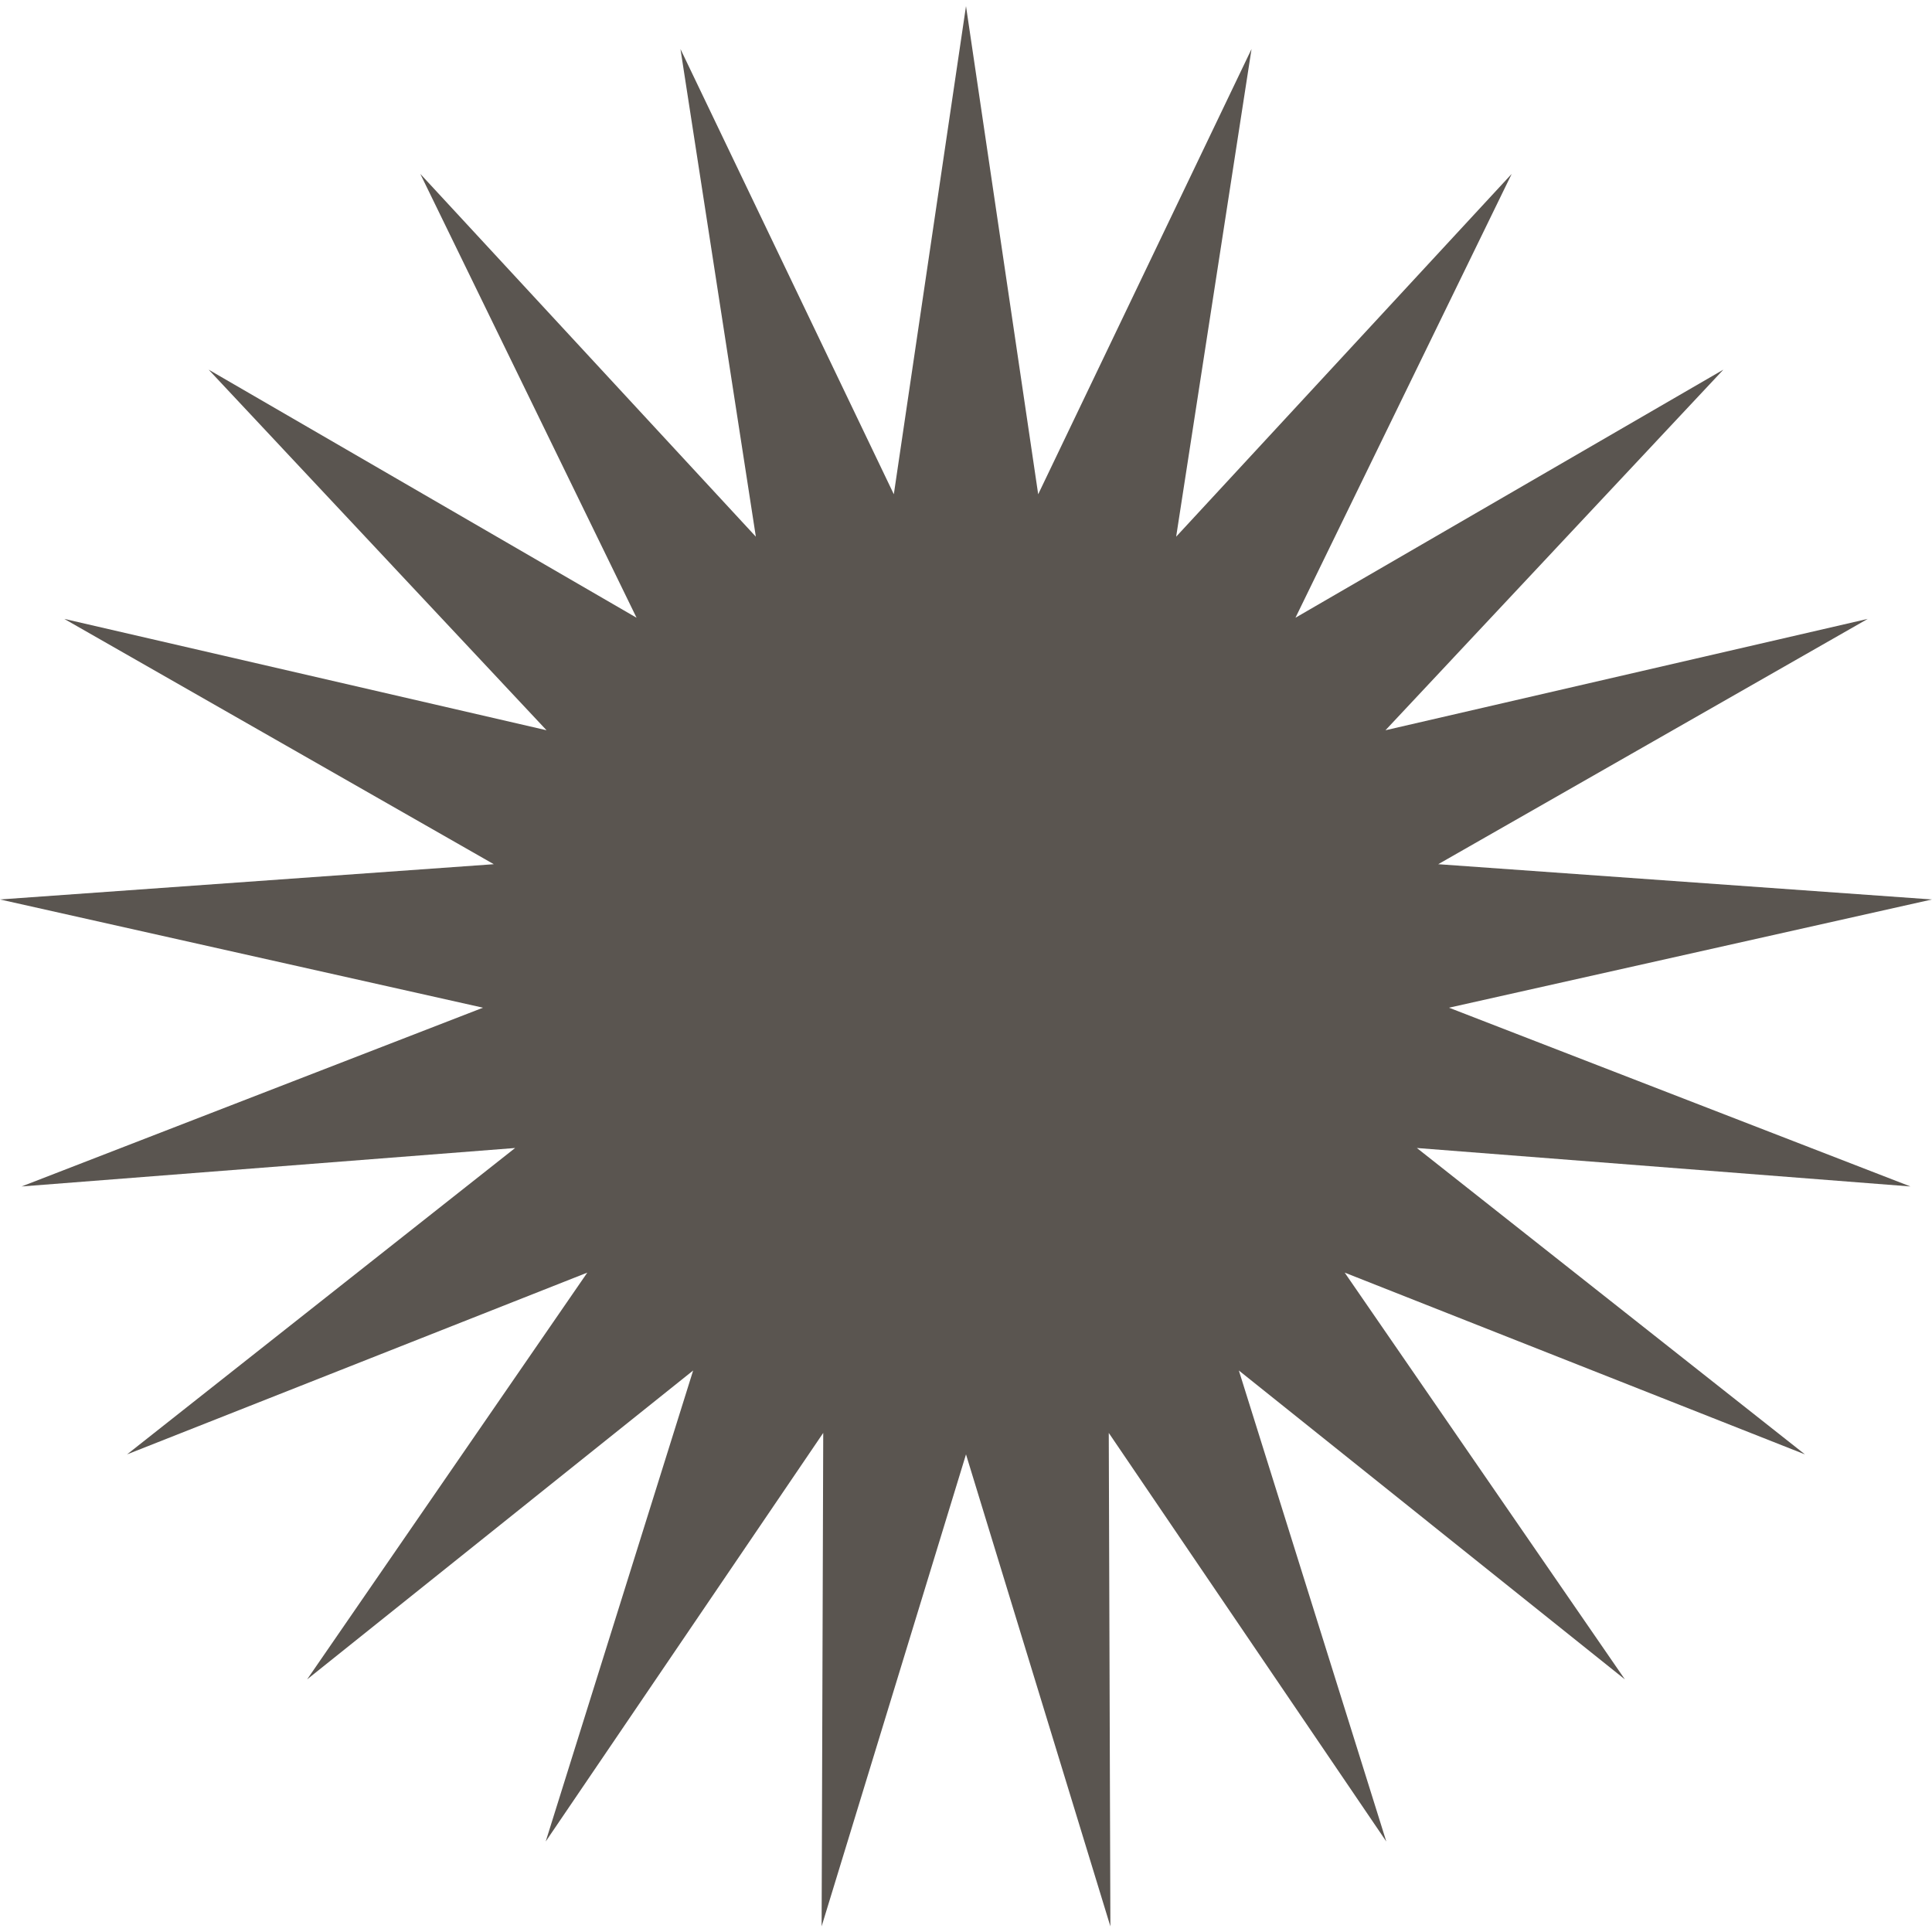
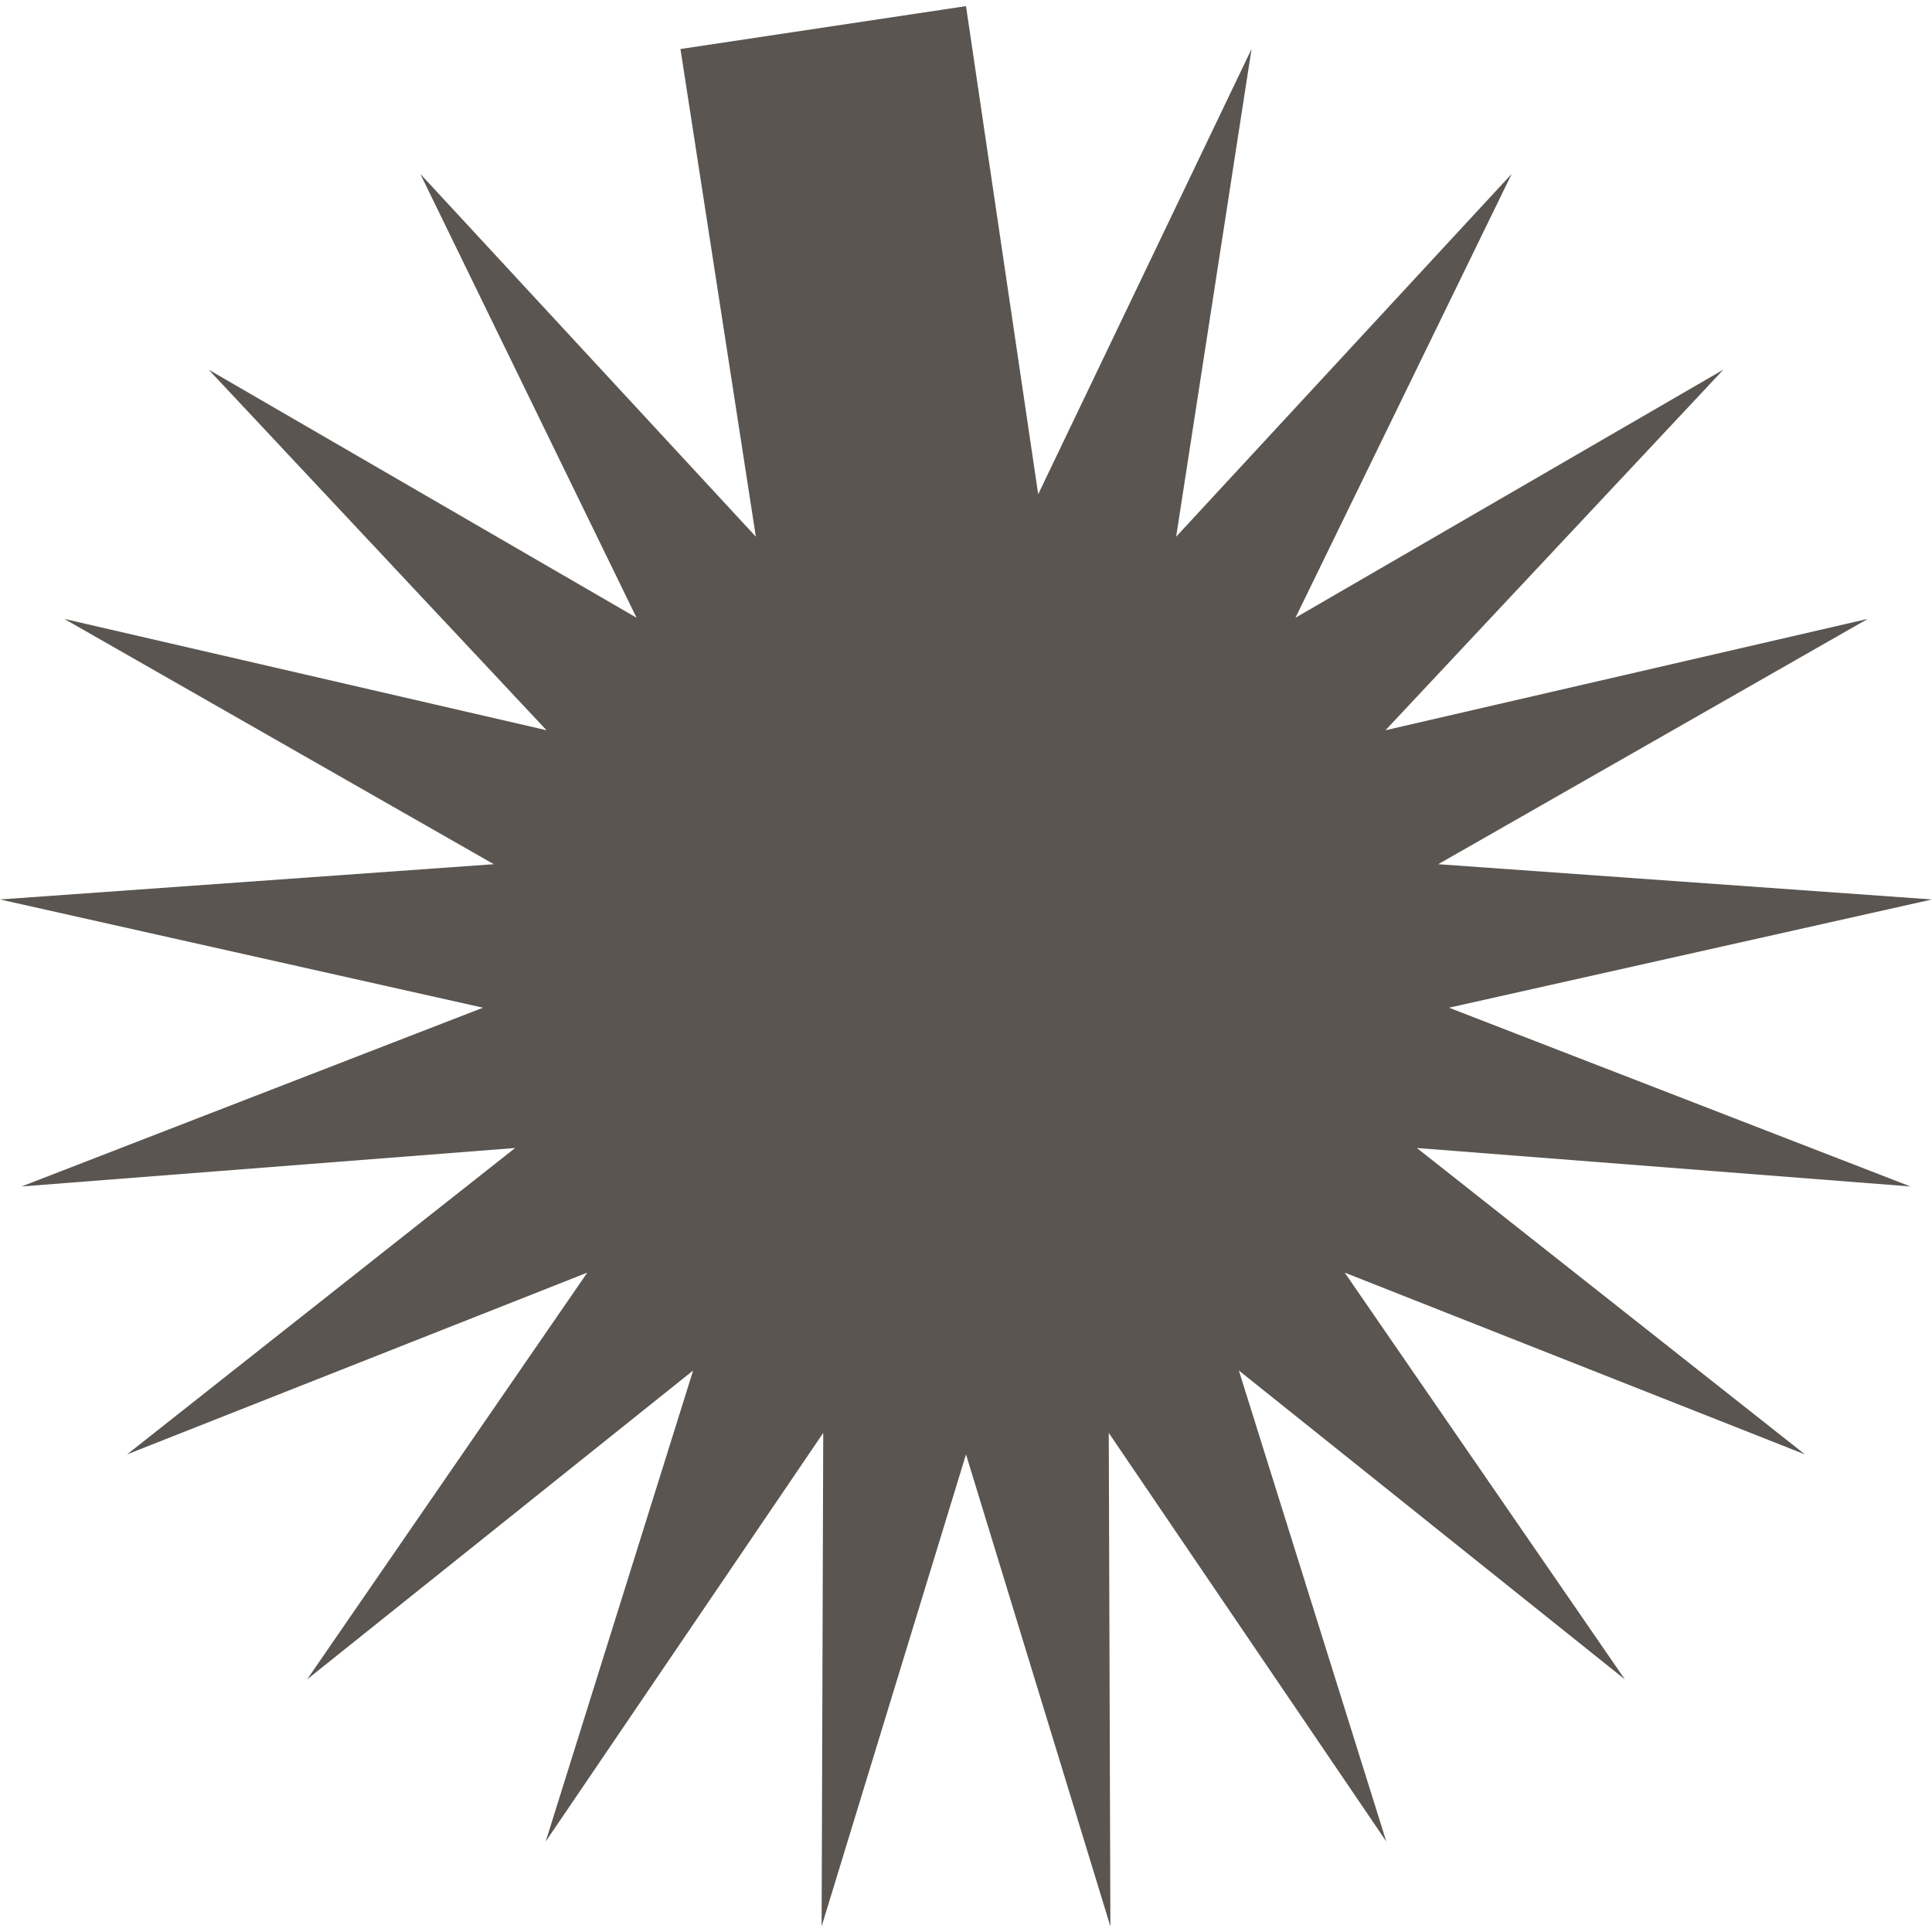
<svg xmlns="http://www.w3.org/2000/svg" width="164" height="164" viewBox="0 0 164 164" fill="none">
-   <path d="M82 0.52L88.128 41.956L106.238 4.161L99.839 45.557L128.322 14.761L109.966 52.438L146.29 31.378L117.607 61.988L158.546 52.535L122.085 73.359L164 76.352L123 85.54L162.168 100.714L120.273 97.449L153.213 123.456L114.145 108.027L137.931 142.557L105.161 116.336L117.678 156.319L94.119 121.635L94.256 163.52L82 123.456L69.744 163.52L69.881 121.635L46.322 156.319L58.839 116.336L26.07 142.557L49.855 108.027L10.787 123.456L43.727 97.449L1.832 100.714L41 85.54L0 76.352L41.916 73.359L5.454 52.535L46.394 61.988L17.71 31.378L54.035 52.438L35.678 14.761L64.161 45.557L57.762 4.161L75.873 41.956L82 0.52Z" fill="#5A5550" />
+   <path d="M82 0.52L88.128 41.956L106.238 4.161L99.839 45.557L128.322 14.761L109.966 52.438L146.29 31.378L117.607 61.988L158.546 52.535L122.085 73.359L164 76.352L123 85.54L162.168 100.714L120.273 97.449L153.213 123.456L114.145 108.027L137.931 142.557L105.161 116.336L117.678 156.319L94.119 121.635L94.256 163.52L82 123.456L69.744 163.52L69.881 121.635L46.322 156.319L58.839 116.336L26.07 142.557L49.855 108.027L10.787 123.456L43.727 97.449L1.832 100.714L41 85.54L0 76.352L41.916 73.359L5.454 52.535L46.394 61.988L17.71 31.378L54.035 52.438L35.678 14.761L64.161 45.557L57.762 4.161L82 0.52Z" fill="#5A5550" />
</svg>